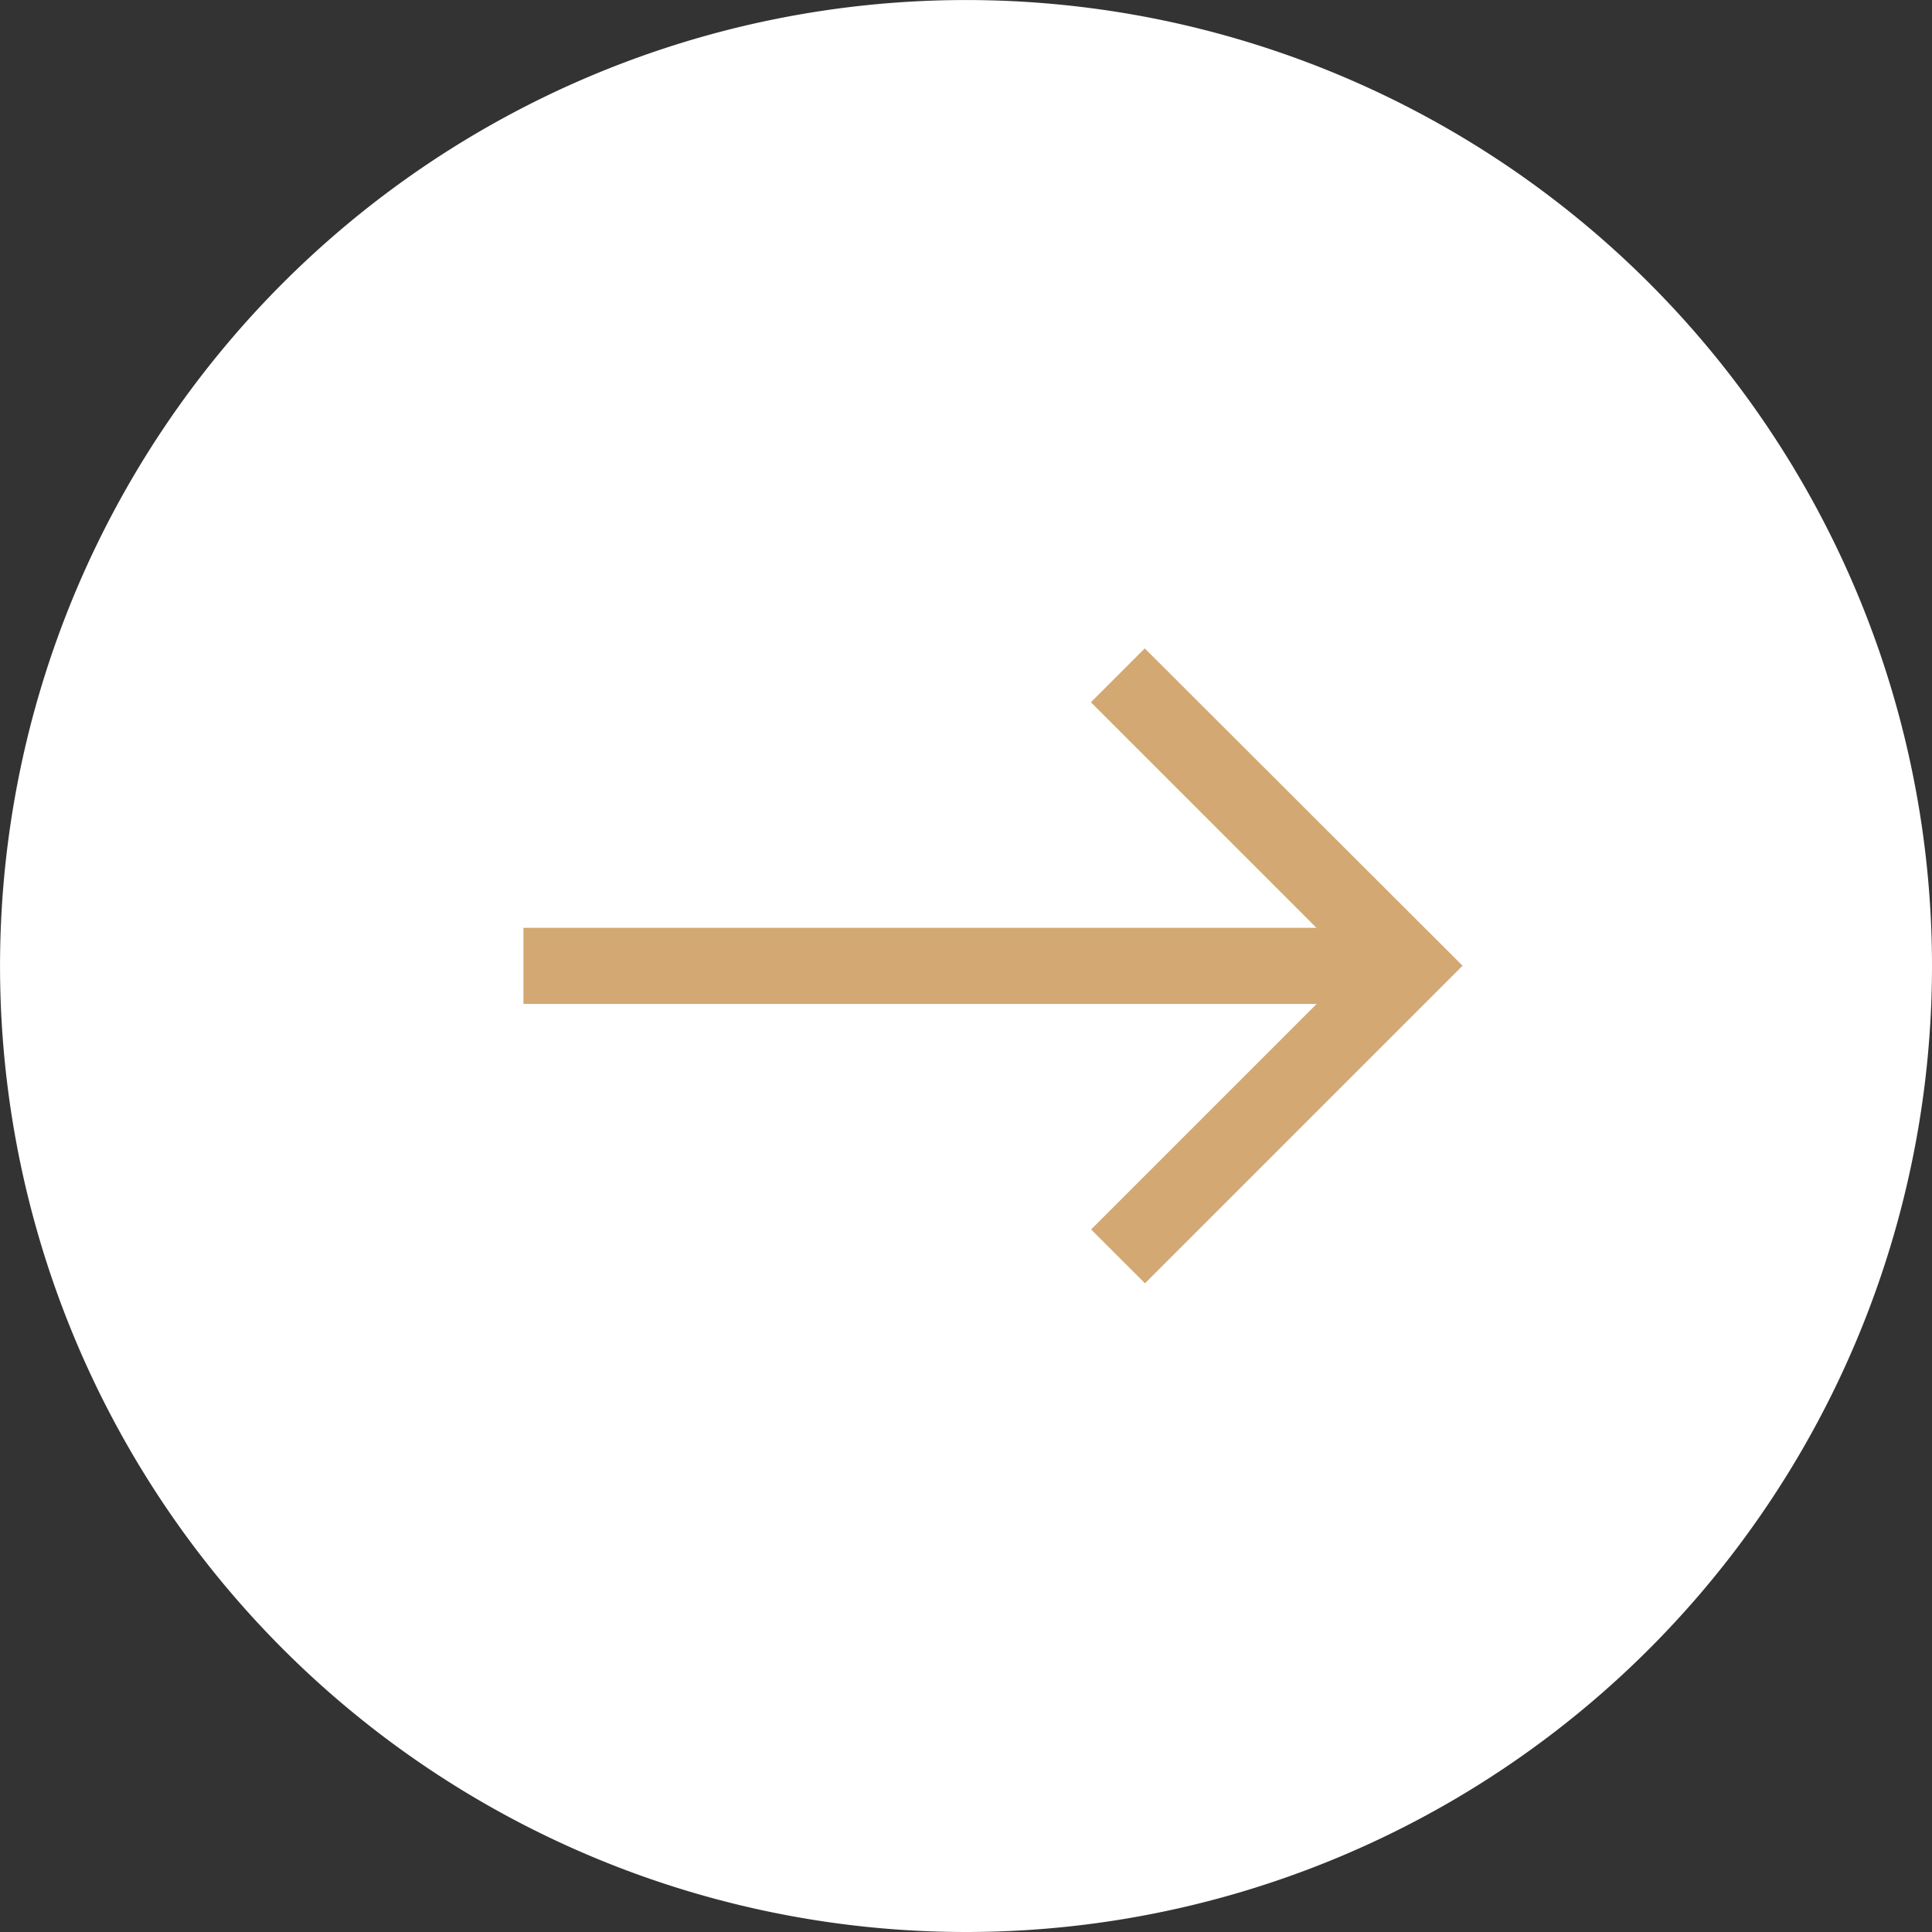
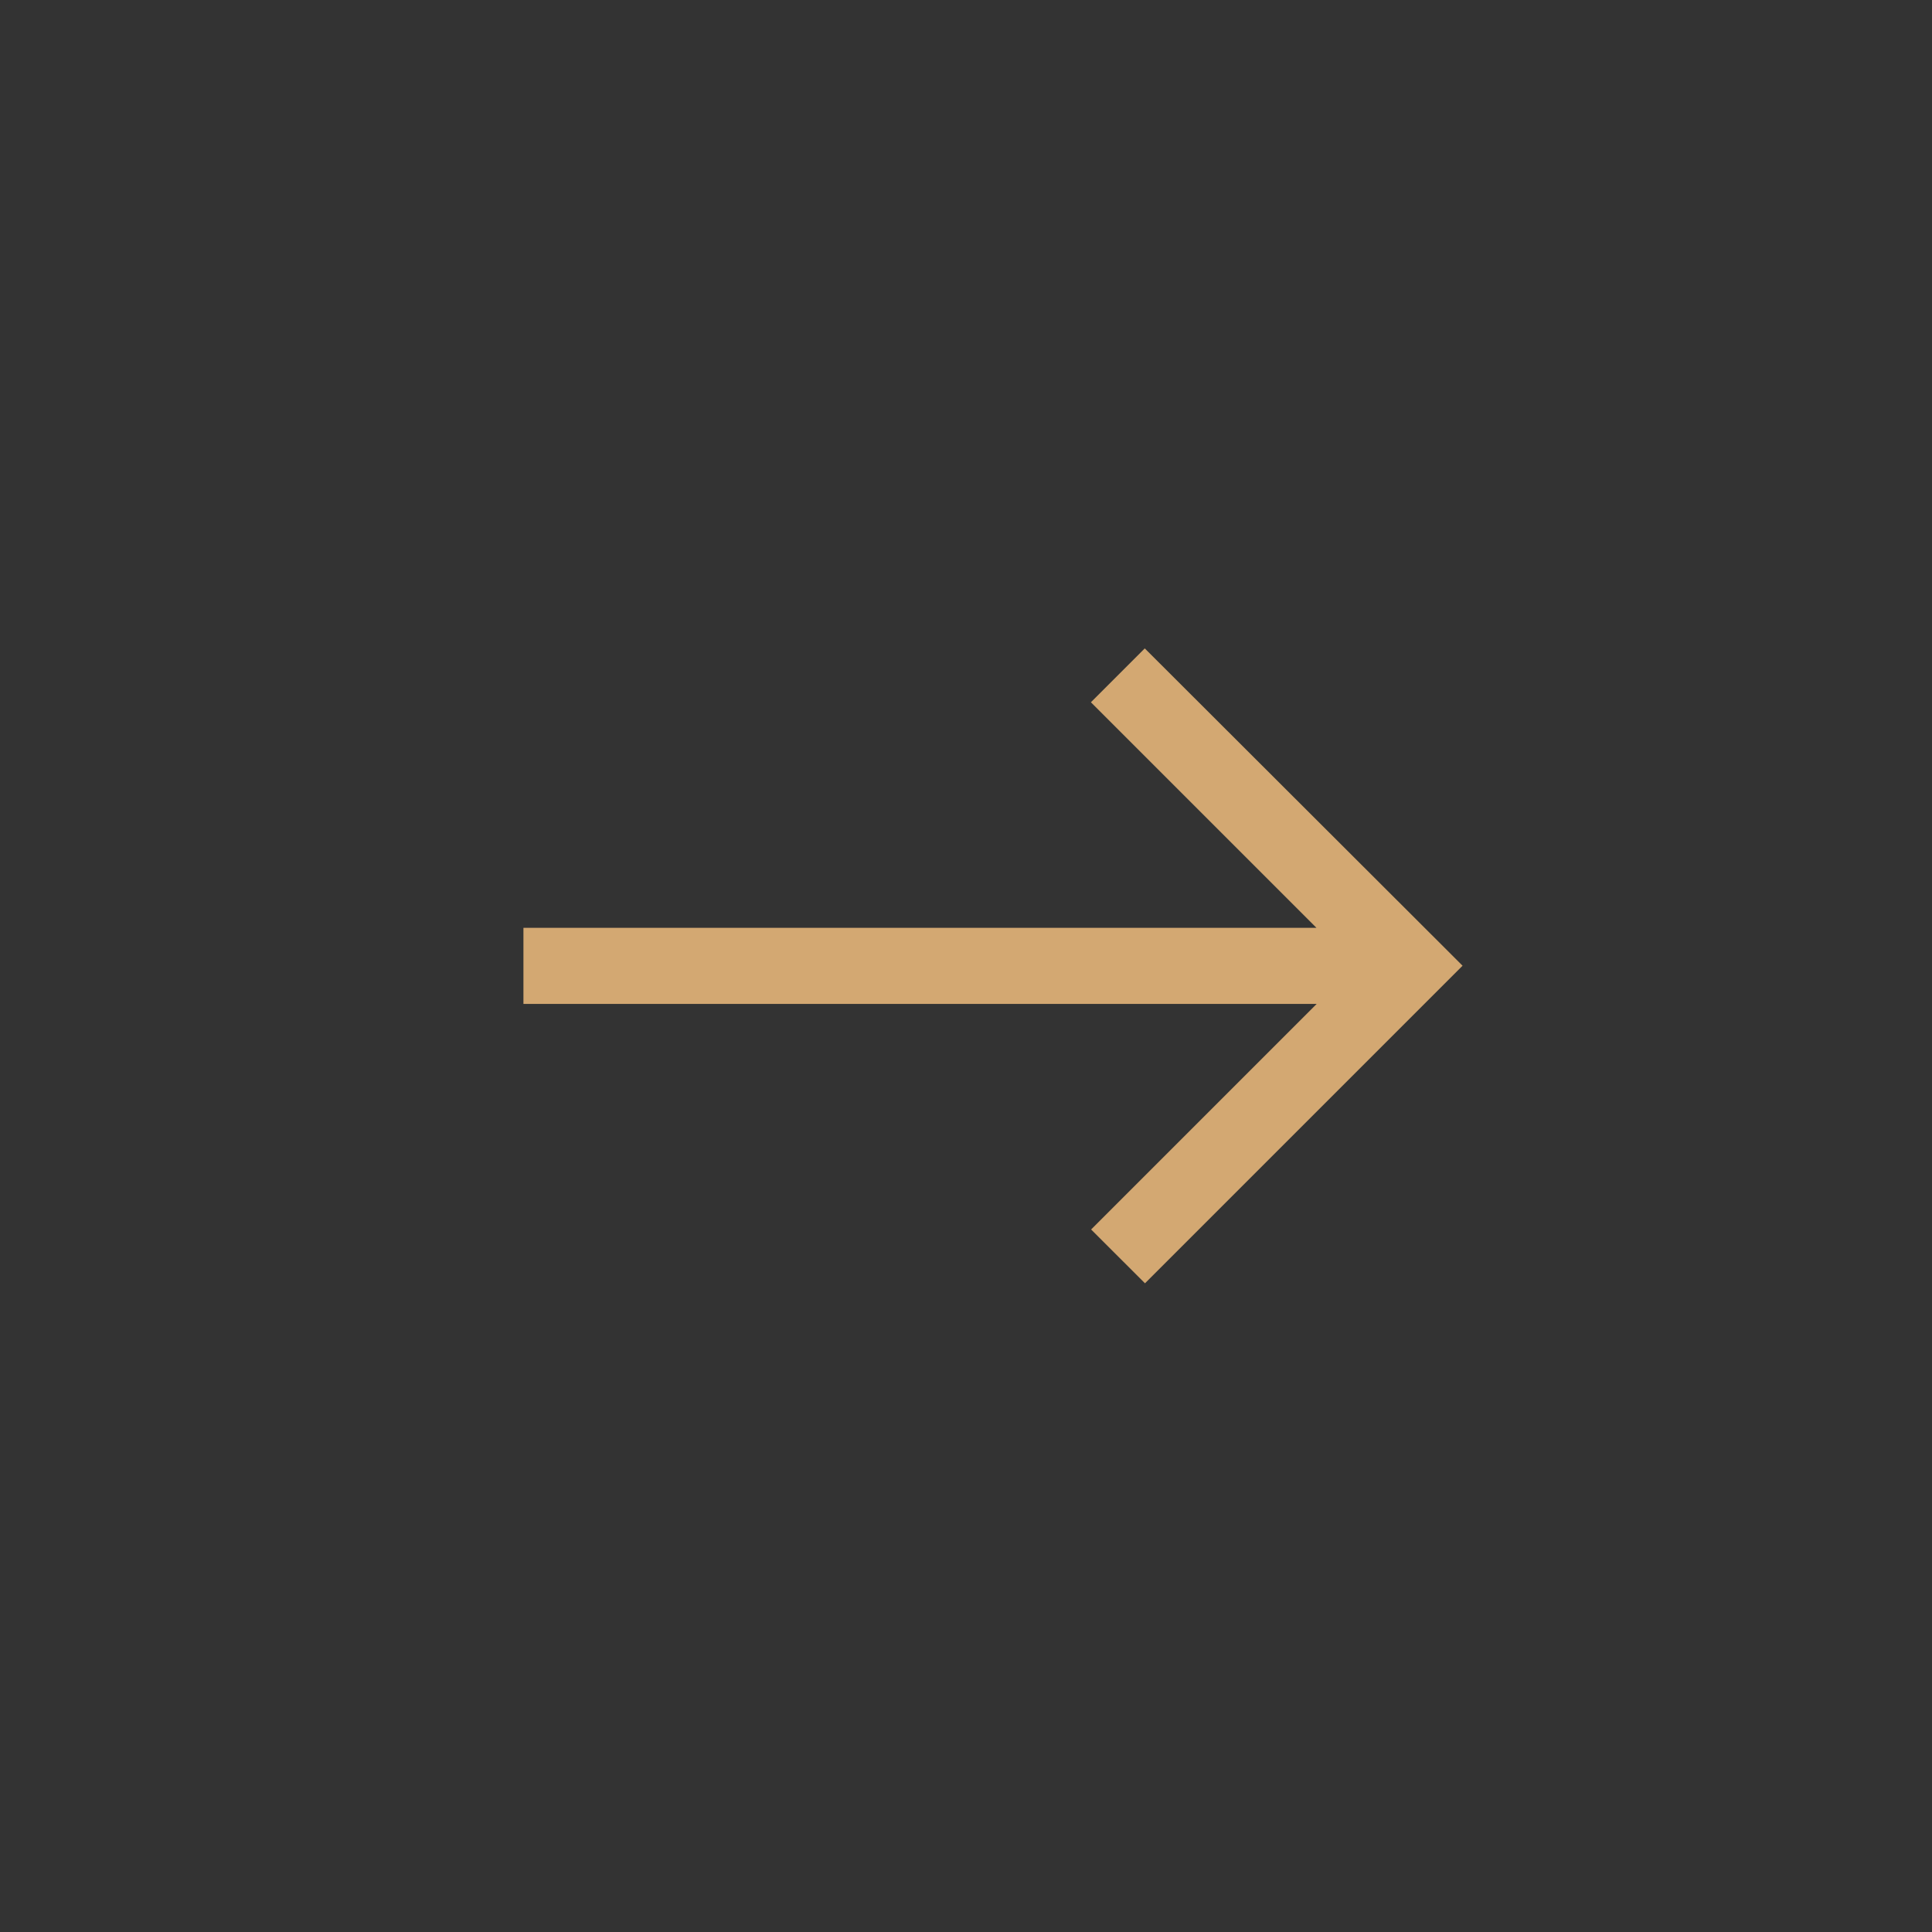
<svg xmlns="http://www.w3.org/2000/svg" width="44.543" height="44.543" viewBox="0 0 44.543 44.543">
  <rect x="0" y="0" width="44.543" height="44.543" fill="#333333" stroke="none" />
  <defs>
    <style>
      .cls-1 {
        fill: #fff;
      }

      .cls-2 {
        fill: #d3a872;
      }
    </style>
  </defs>
  <g id="Groupe_1432" data-name="Groupe 1432" transform="translate(-660.457 -4200)">
-     <path id="Tracé_739" data-name="Tracé 739" class="cls-1" d="M154.337,185.257a22.271,22.271,0,1,0-22.272,22.271A22.272,22.272,0,0,0,154.337,185.257Z" transform="translate(550.663 4037.015)" />
    <path id="Tracé_740" data-name="Tracé 740" class="cls-2" d="M140.251,182.968l-1.242,1.242,5.2,5.2H125.926v1.755h18.288l-5.2,5.2,1.242,1.241,7.322-7.322Z" transform="translate(546.599 4031.981)" />
  </g>
</svg>